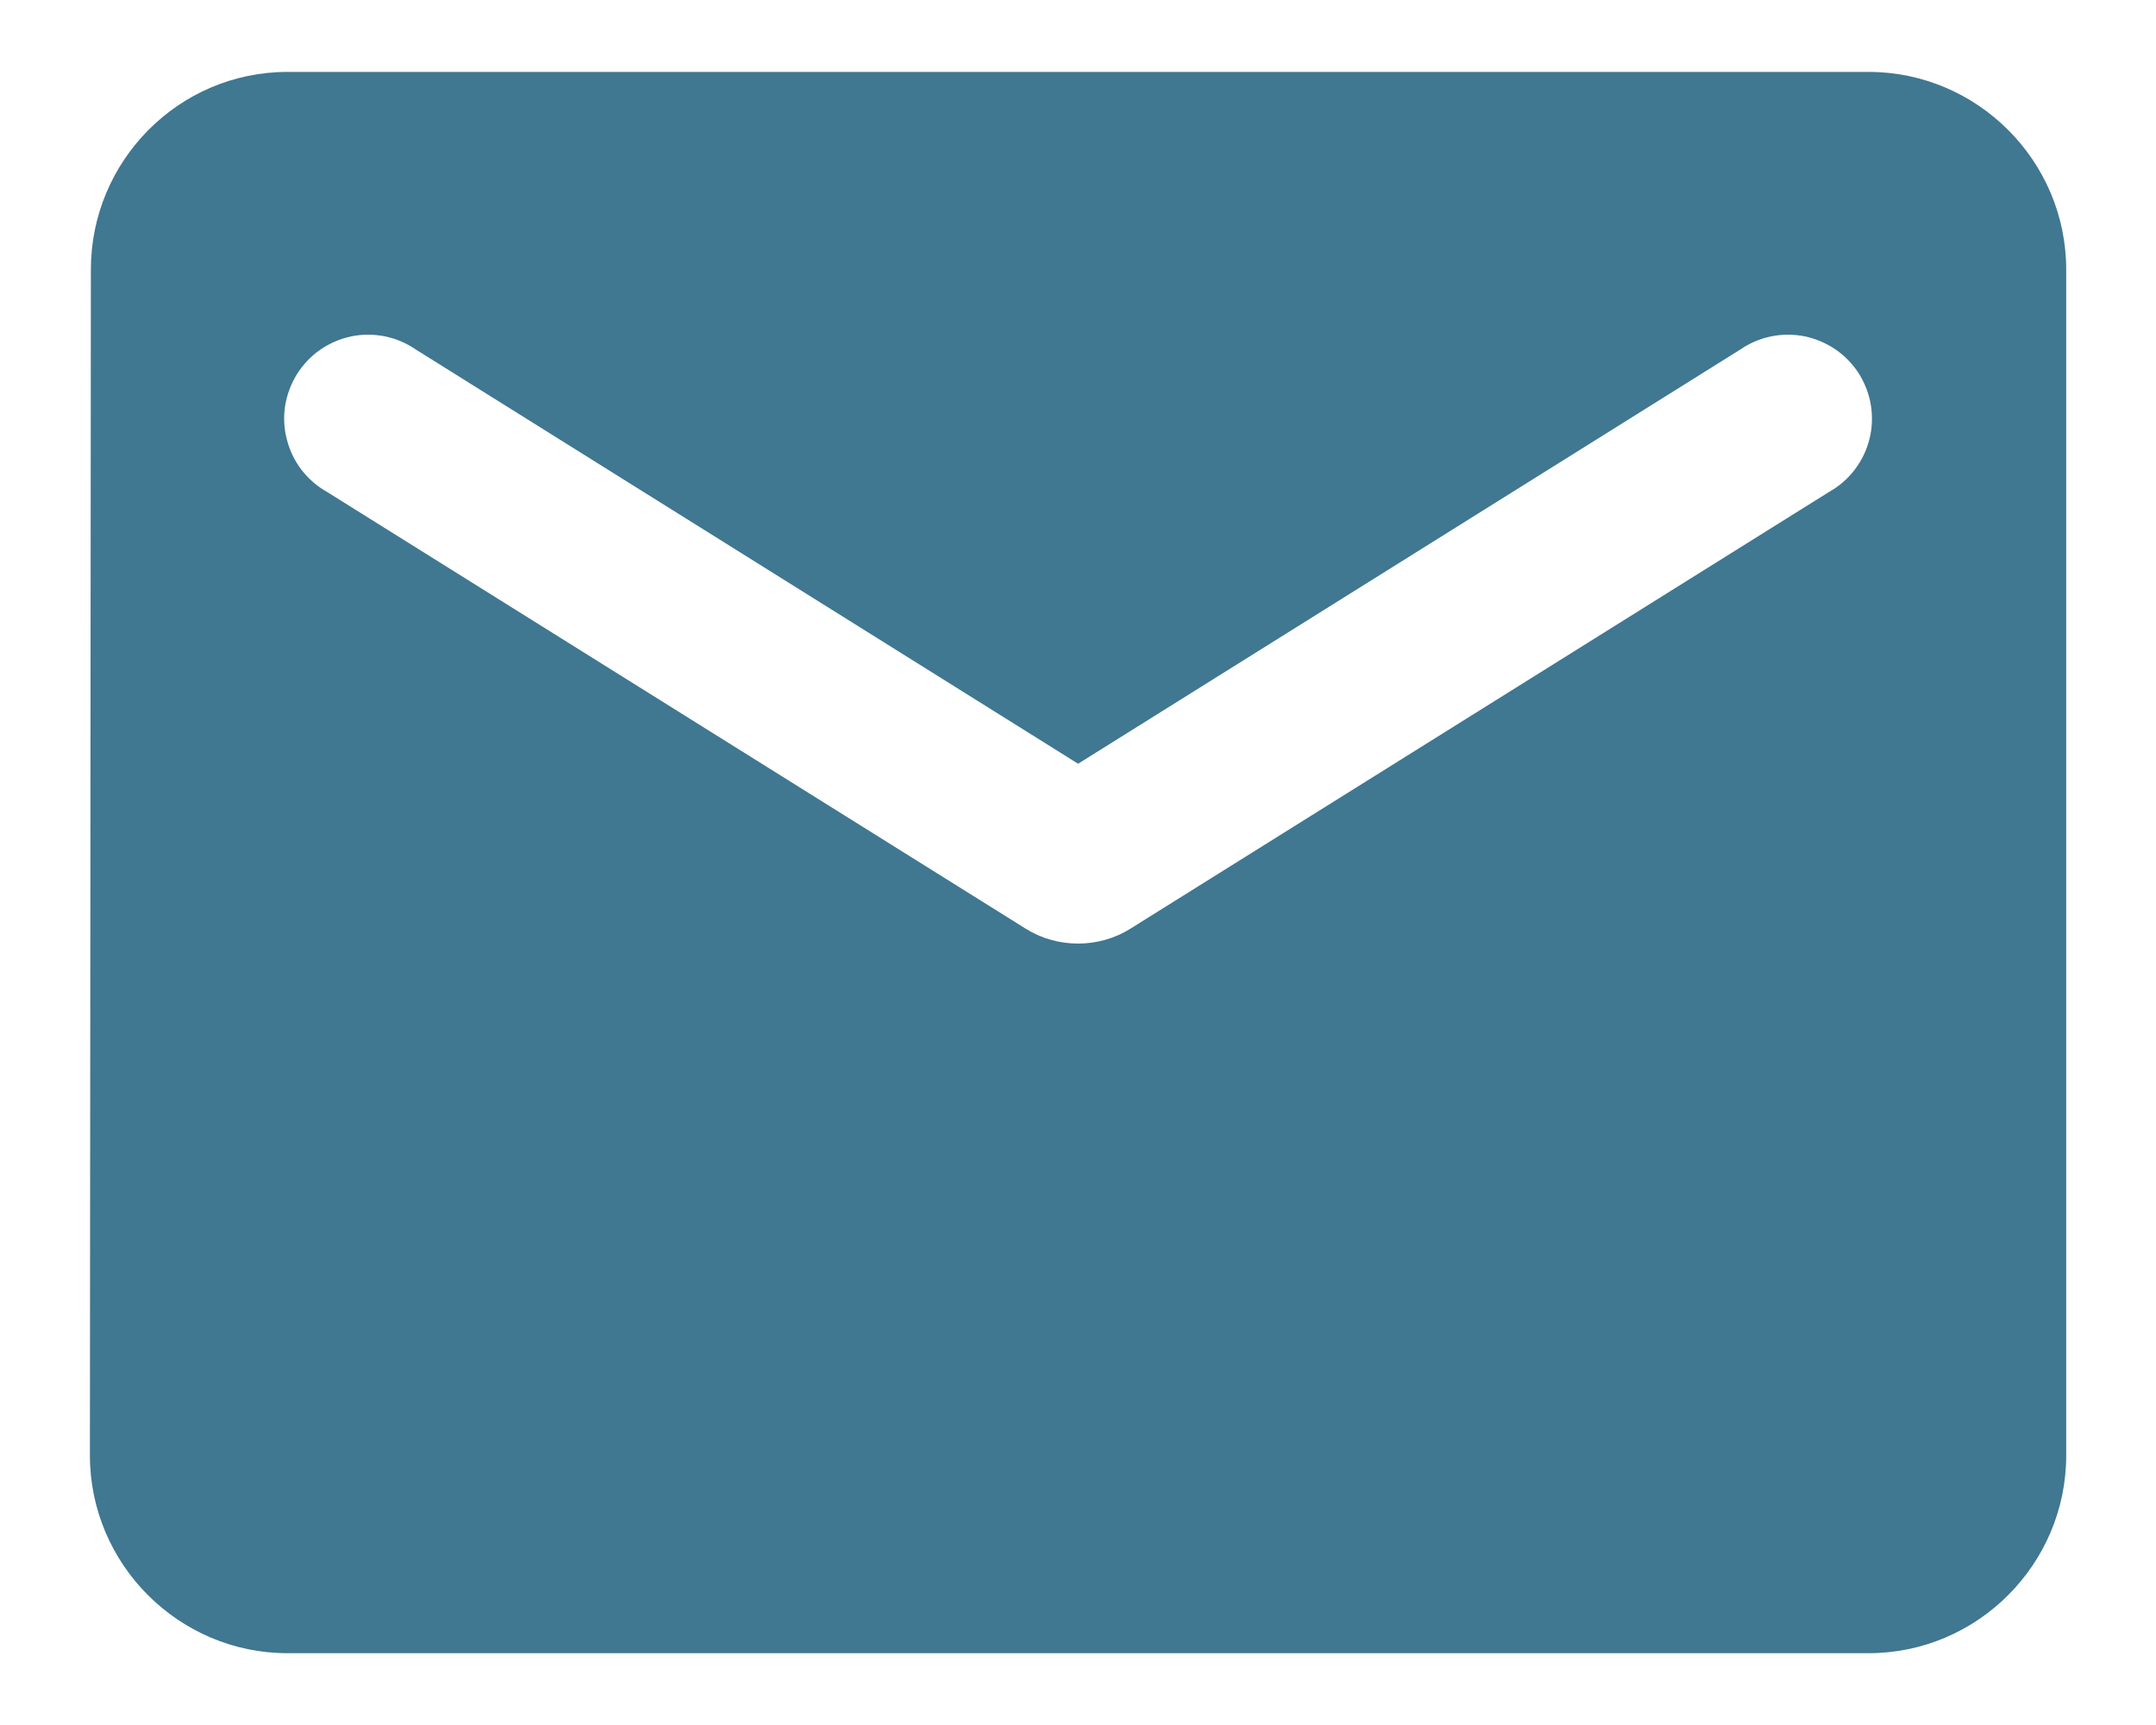
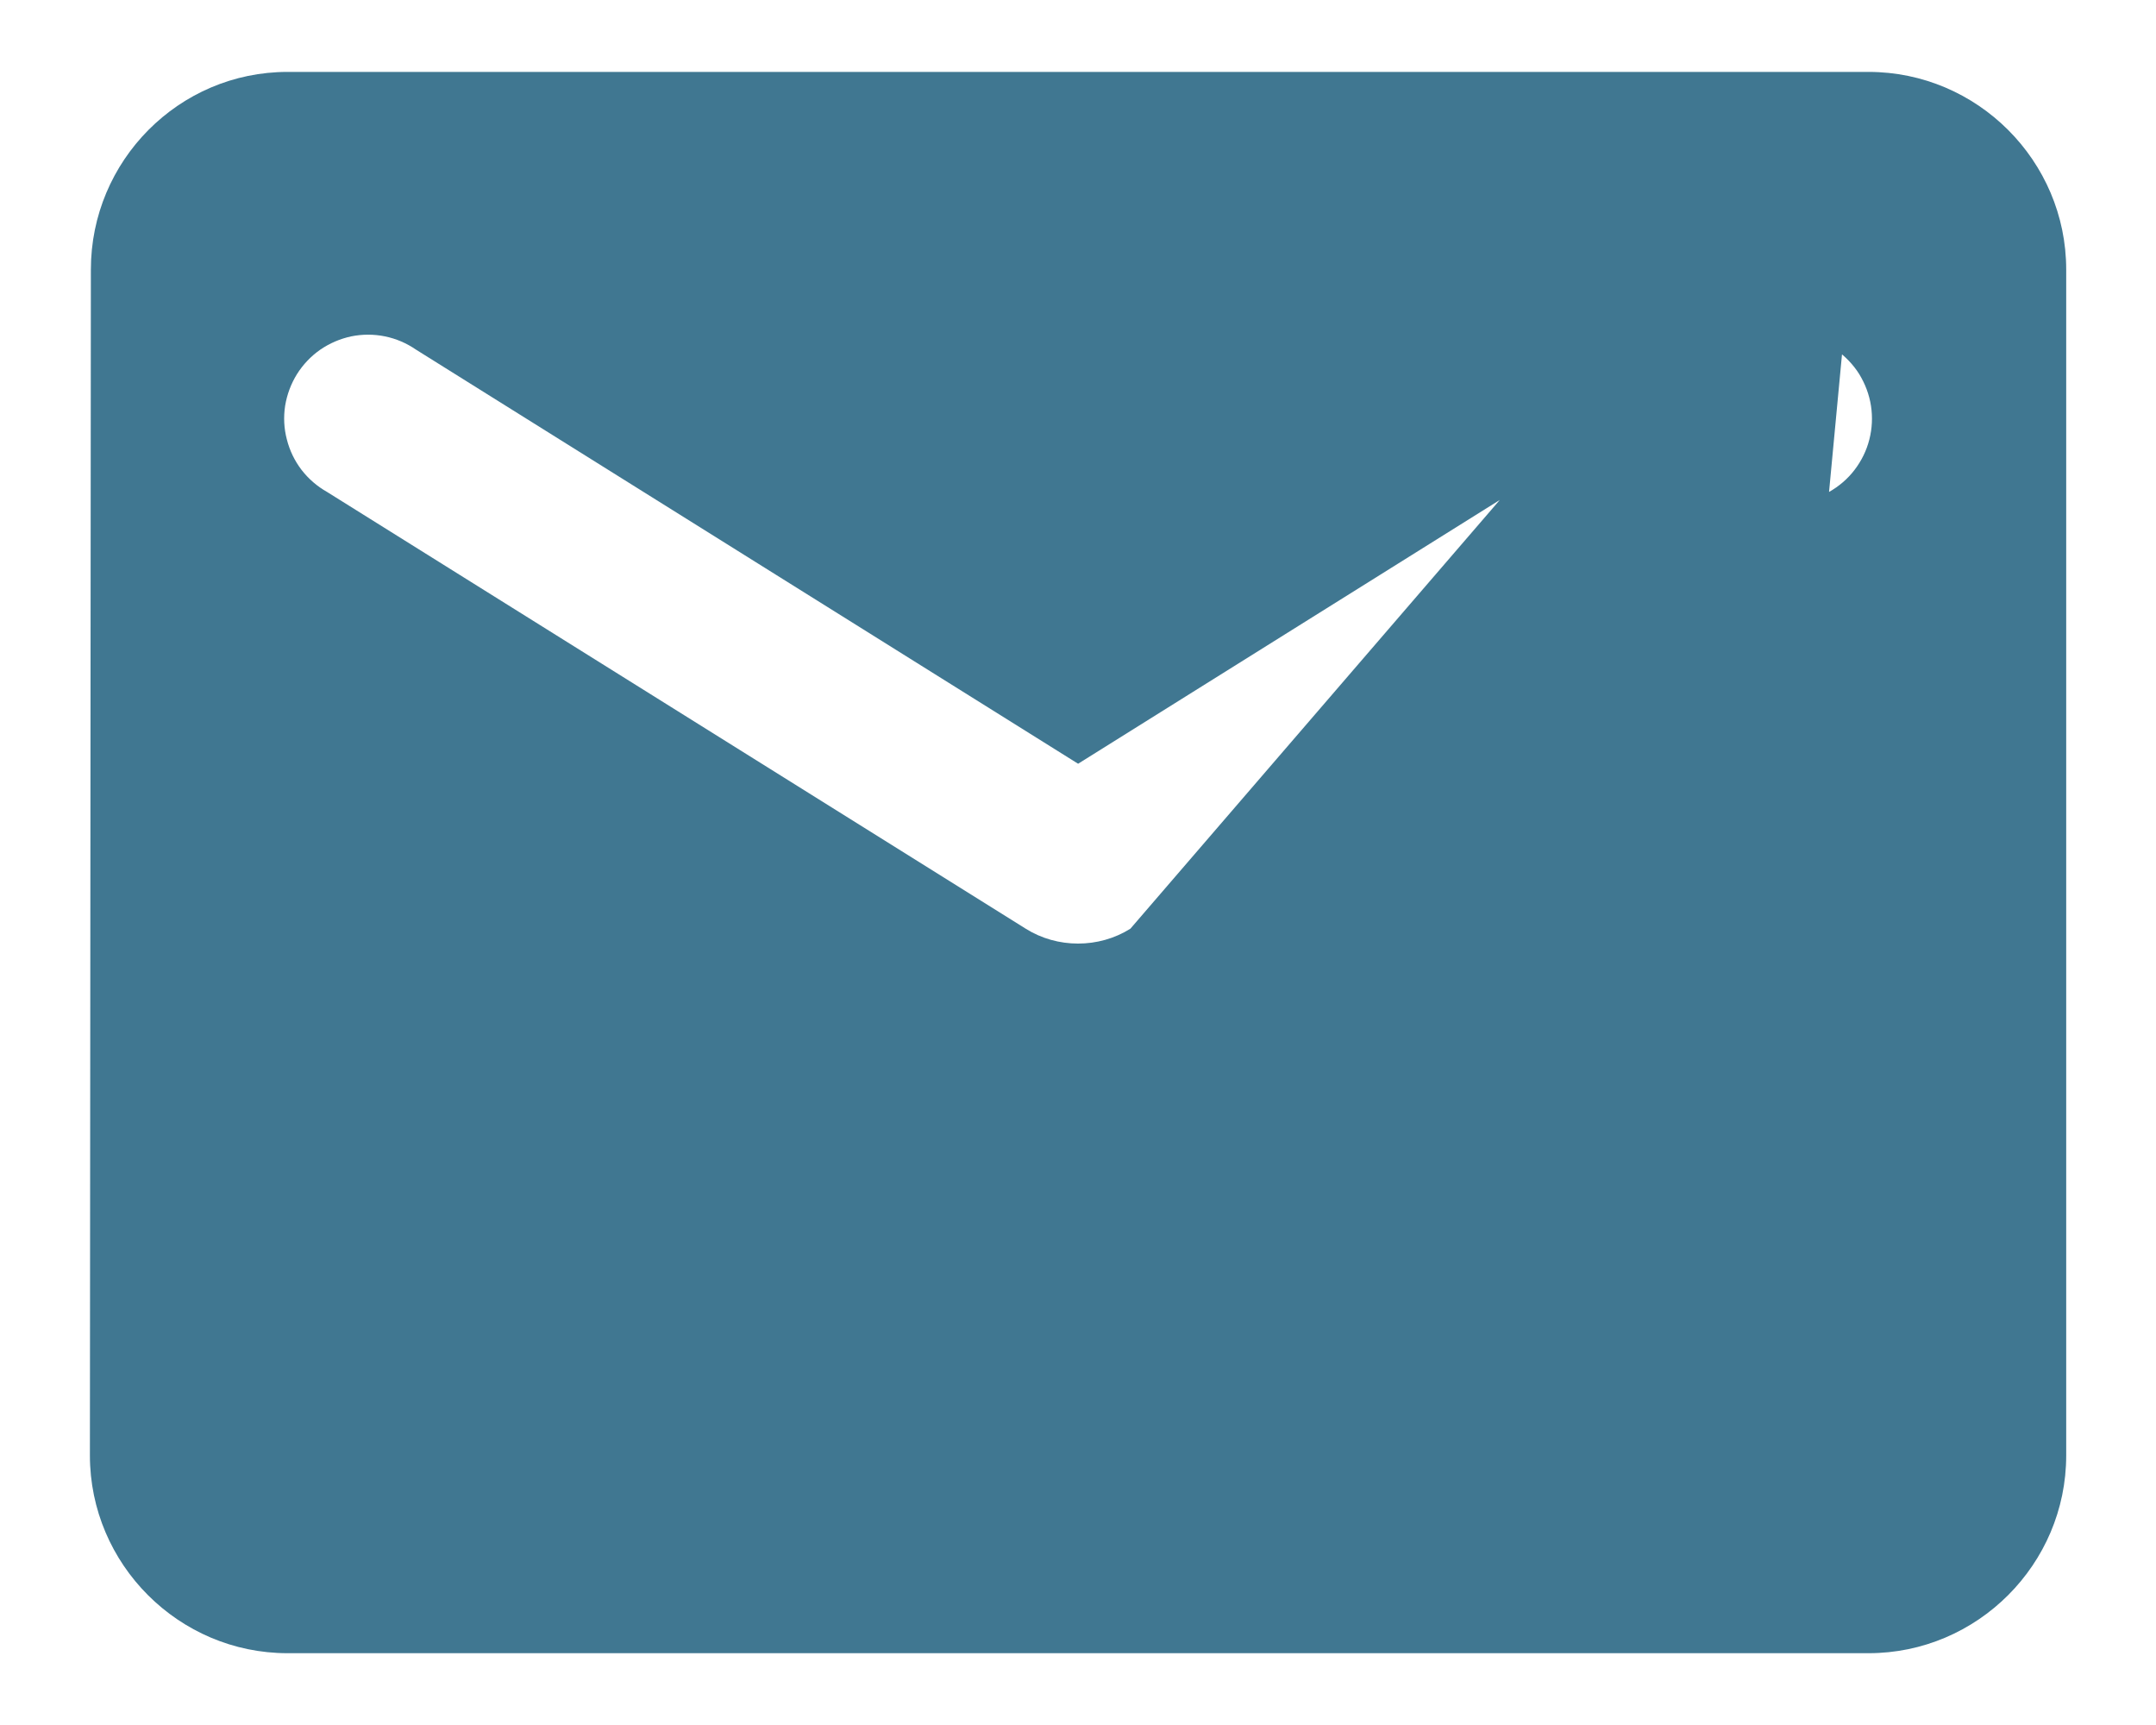
<svg xmlns="http://www.w3.org/2000/svg" width="20" height="16" viewBox="0 0 20 16" fill="none">
-   <path d="M17.334 0.667H2.667C1.659 0.667 0.843 1.492 0.843 2.5L0.834 13.5C0.834 14.509 1.659 15.334 2.667 15.334H17.334C18.342 15.334 19.167 14.509 19.167 13.5V2.5C19.167 1.492 18.342 0.667 17.334 0.667ZM16.967 4.563L10.486 8.614C10.193 8.798 9.808 8.798 9.515 8.614L3.034 4.563C2.942 4.511 2.862 4.442 2.797 4.358C2.733 4.274 2.687 4.179 2.661 4.076C2.634 3.974 2.629 3.868 2.645 3.764C2.662 3.66 2.699 3.56 2.755 3.47C2.811 3.381 2.884 3.304 2.97 3.244C3.057 3.184 3.155 3.142 3.258 3.12C3.361 3.099 3.468 3.099 3.571 3.12C3.674 3.141 3.772 3.183 3.859 3.243L10.001 7.084L16.142 3.243C16.229 3.183 16.327 3.141 16.43 3.12C16.534 3.099 16.64 3.099 16.743 3.12C16.846 3.142 16.944 3.184 17.031 3.244C17.117 3.304 17.191 3.381 17.247 3.47C17.302 3.56 17.34 3.66 17.356 3.764C17.372 3.868 17.367 3.974 17.341 4.076C17.315 4.179 17.268 4.274 17.204 4.358C17.14 4.442 17.059 4.511 16.967 4.563V4.563Z" fill="#407791" />
+   <path d="M17.334 0.667H2.667C1.659 0.667 0.843 1.492 0.843 2.5L0.834 13.5C0.834 14.509 1.659 15.334 2.667 15.334H17.334C18.342 15.334 19.167 14.509 19.167 13.5V2.5C19.167 1.492 18.342 0.667 17.334 0.667ZL10.486 8.614C10.193 8.798 9.808 8.798 9.515 8.614L3.034 4.563C2.942 4.511 2.862 4.442 2.797 4.358C2.733 4.274 2.687 4.179 2.661 4.076C2.634 3.974 2.629 3.868 2.645 3.764C2.662 3.66 2.699 3.56 2.755 3.47C2.811 3.381 2.884 3.304 2.97 3.244C3.057 3.184 3.155 3.142 3.258 3.12C3.361 3.099 3.468 3.099 3.571 3.12C3.674 3.141 3.772 3.183 3.859 3.243L10.001 7.084L16.142 3.243C16.229 3.183 16.327 3.141 16.43 3.12C16.534 3.099 16.64 3.099 16.743 3.12C16.846 3.142 16.944 3.184 17.031 3.244C17.117 3.304 17.191 3.381 17.247 3.47C17.302 3.56 17.34 3.66 17.356 3.764C17.372 3.868 17.367 3.974 17.341 4.076C17.315 4.179 17.268 4.274 17.204 4.358C17.14 4.442 17.059 4.511 16.967 4.563V4.563Z" fill="#407791" />
</svg>